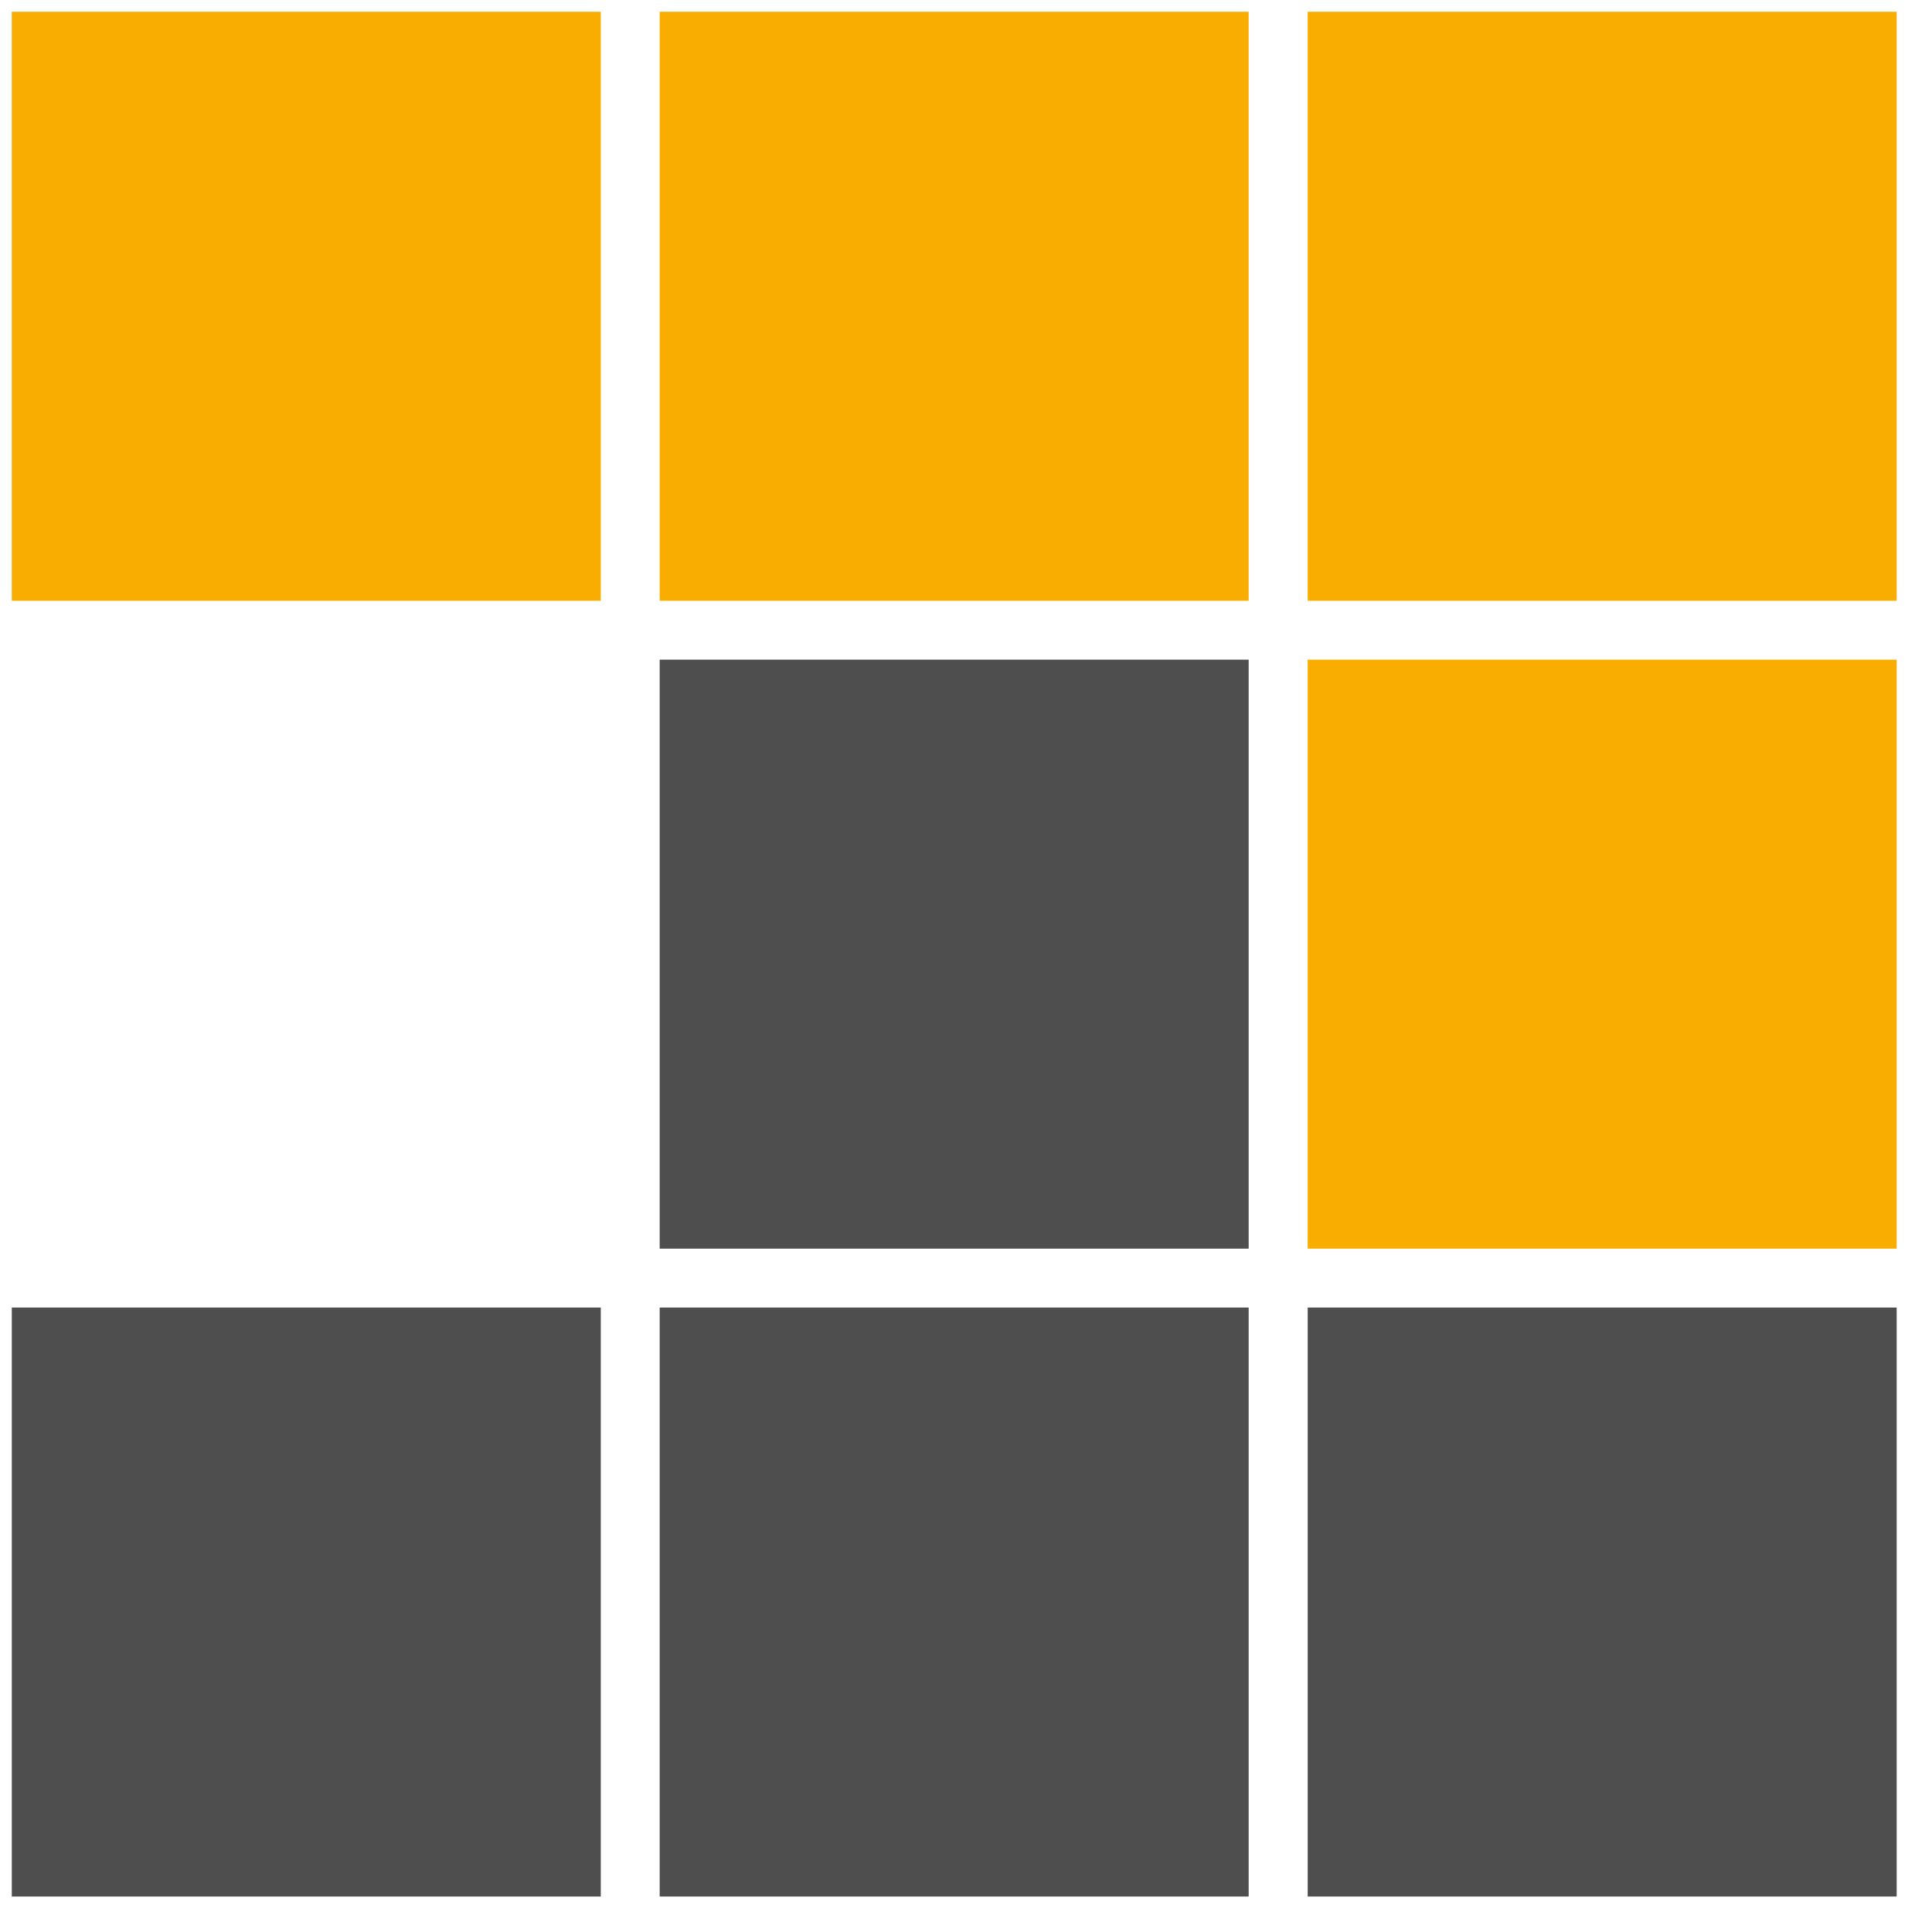
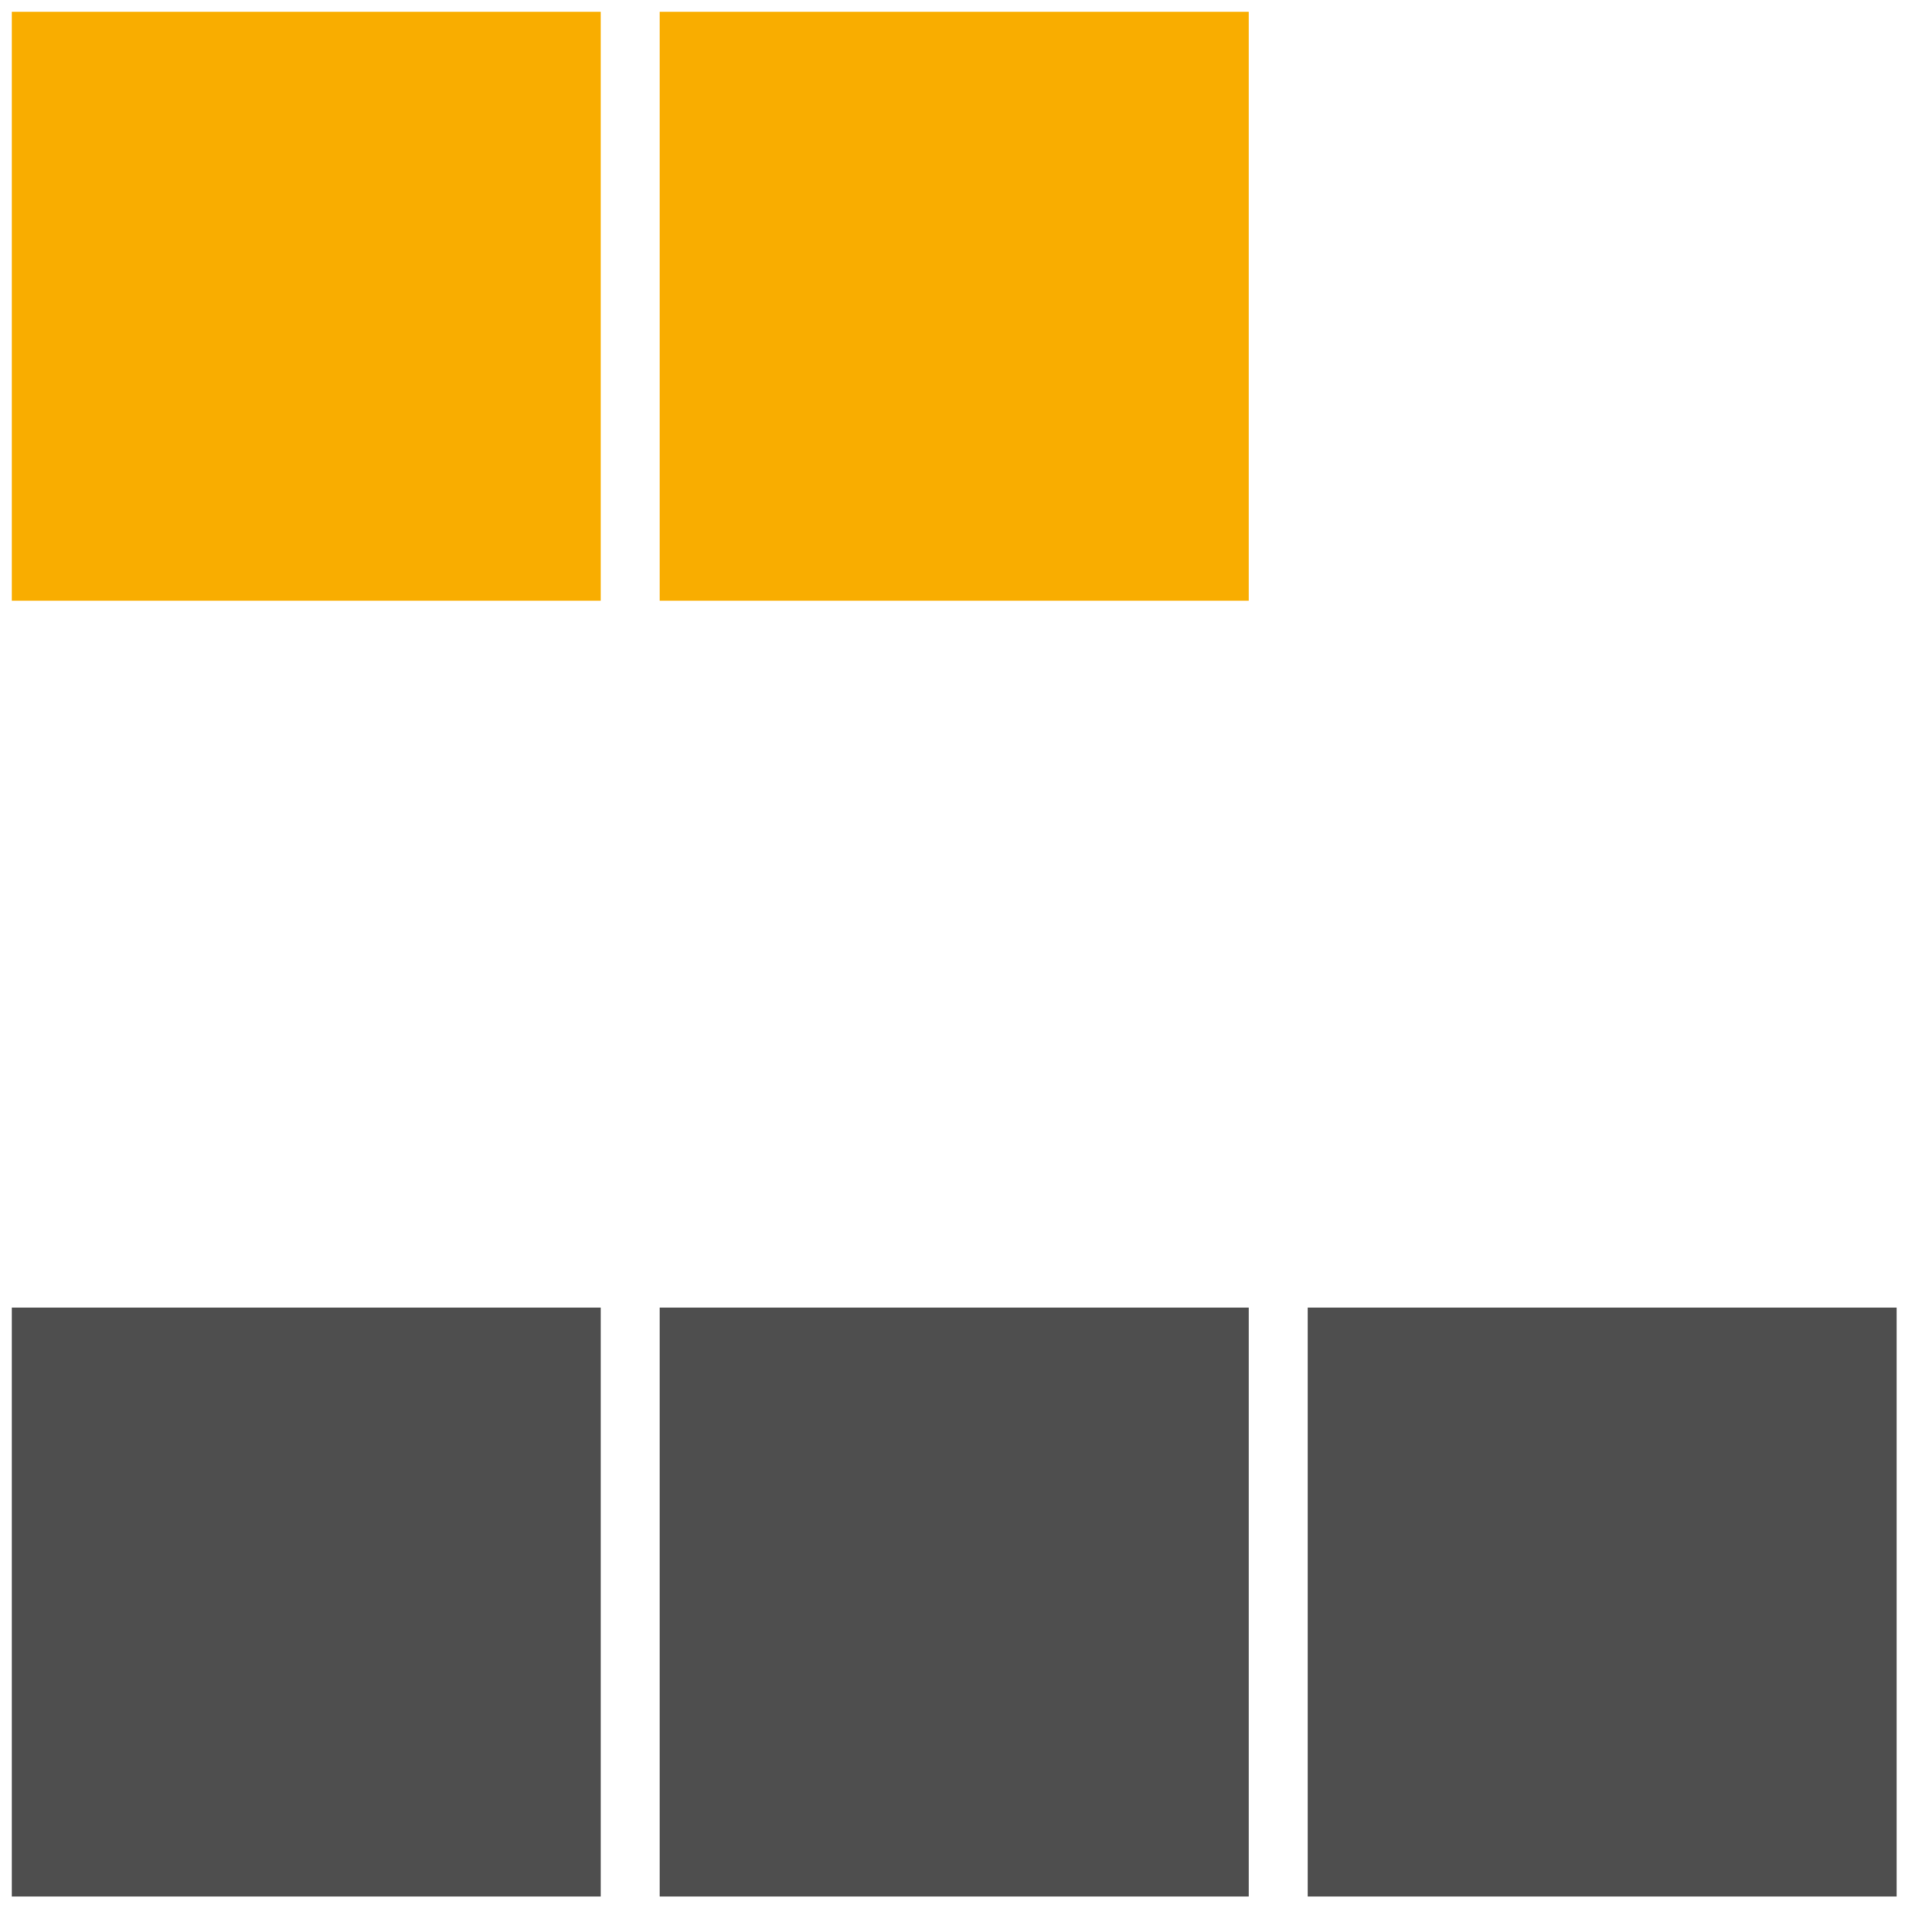
<svg xmlns="http://www.w3.org/2000/svg" xmlns:xlink="http://www.w3.org/1999/xlink" height="160" width="160.01" viewBox="76.59 44 164.008 164" preserveAspectRatio="xMidYMid meet" version="1.1">
  <defs>
-     <path id="arNRoK435" d="M237.6 95L187.6 95L187.6 45L237.6 45L237.6 95Z" />
    <path id="a3H2WU7Px" d="M182.59 95L132.59 95L132.59 45L182.59 45L182.59 95Z" />
    <path id="b1DInM56vl" d="M127.59 95L77.59 95L77.59 45L127.59 45L127.59 95Z" />
-     <path id="a7LFlgQIwu" d="M237.6 150L187.6 150L187.6 100L237.6 100L237.6 150Z" />
-     <path id="amwLiZcuo" d="M182.59 150L132.59 150L132.59 100L182.59 100L182.59 150Z" />
    <path id="f3Peu5RWan" d="M182.59 205L132.59 205L132.59 155L182.59 155L182.59 205Z" />
    <path id="a6DXBfqPa" d="M237.6 205L187.6 205L187.6 155L237.6 155L237.6 205Z" />
    <path id="c1GWSTH1z7" d="M127.59 205L77.59 205L77.59 155L127.59 155L127.59 205Z" />
  </defs>
  <g>
    <g>
      <use fill-opacity="1" fill="#f9ad00" opacity="1" xlink:href="#arNRoK435" />
    </g>
    <g>
      <use fill-opacity="1" fill="#f9ad00" opacity="1" xlink:href="#a3H2WU7Px" />
    </g>
    <g>
      <use fill-opacity="1" fill="#f9ad00" opacity="1" xlink:href="#b1DInM56vl" />
    </g>
    <g>
      <use fill-opacity="1" fill="#f9ad00" opacity="1" xlink:href="#a7LFlgQIwu" />
    </g>
    <g>
      <use fill-opacity="1" fill="#4e4e4e" opacity="1" xlink:href="#amwLiZcuo" />
    </g>
    <g>
      <use fill-opacity="1" fill="#4e4e4e" opacity="1" xlink:href="#f3Peu5RWan" />
    </g>
    <g>
      <use fill-opacity="1" fill="#4e4e4e" opacity="1" xlink:href="#a6DXBfqPa" />
    </g>
    <g>
      <use fill-opacity="1" fill="#4e4e4e" opacity="1" xlink:href="#c1GWSTH1z7" />
    </g>
  </g>
</svg>